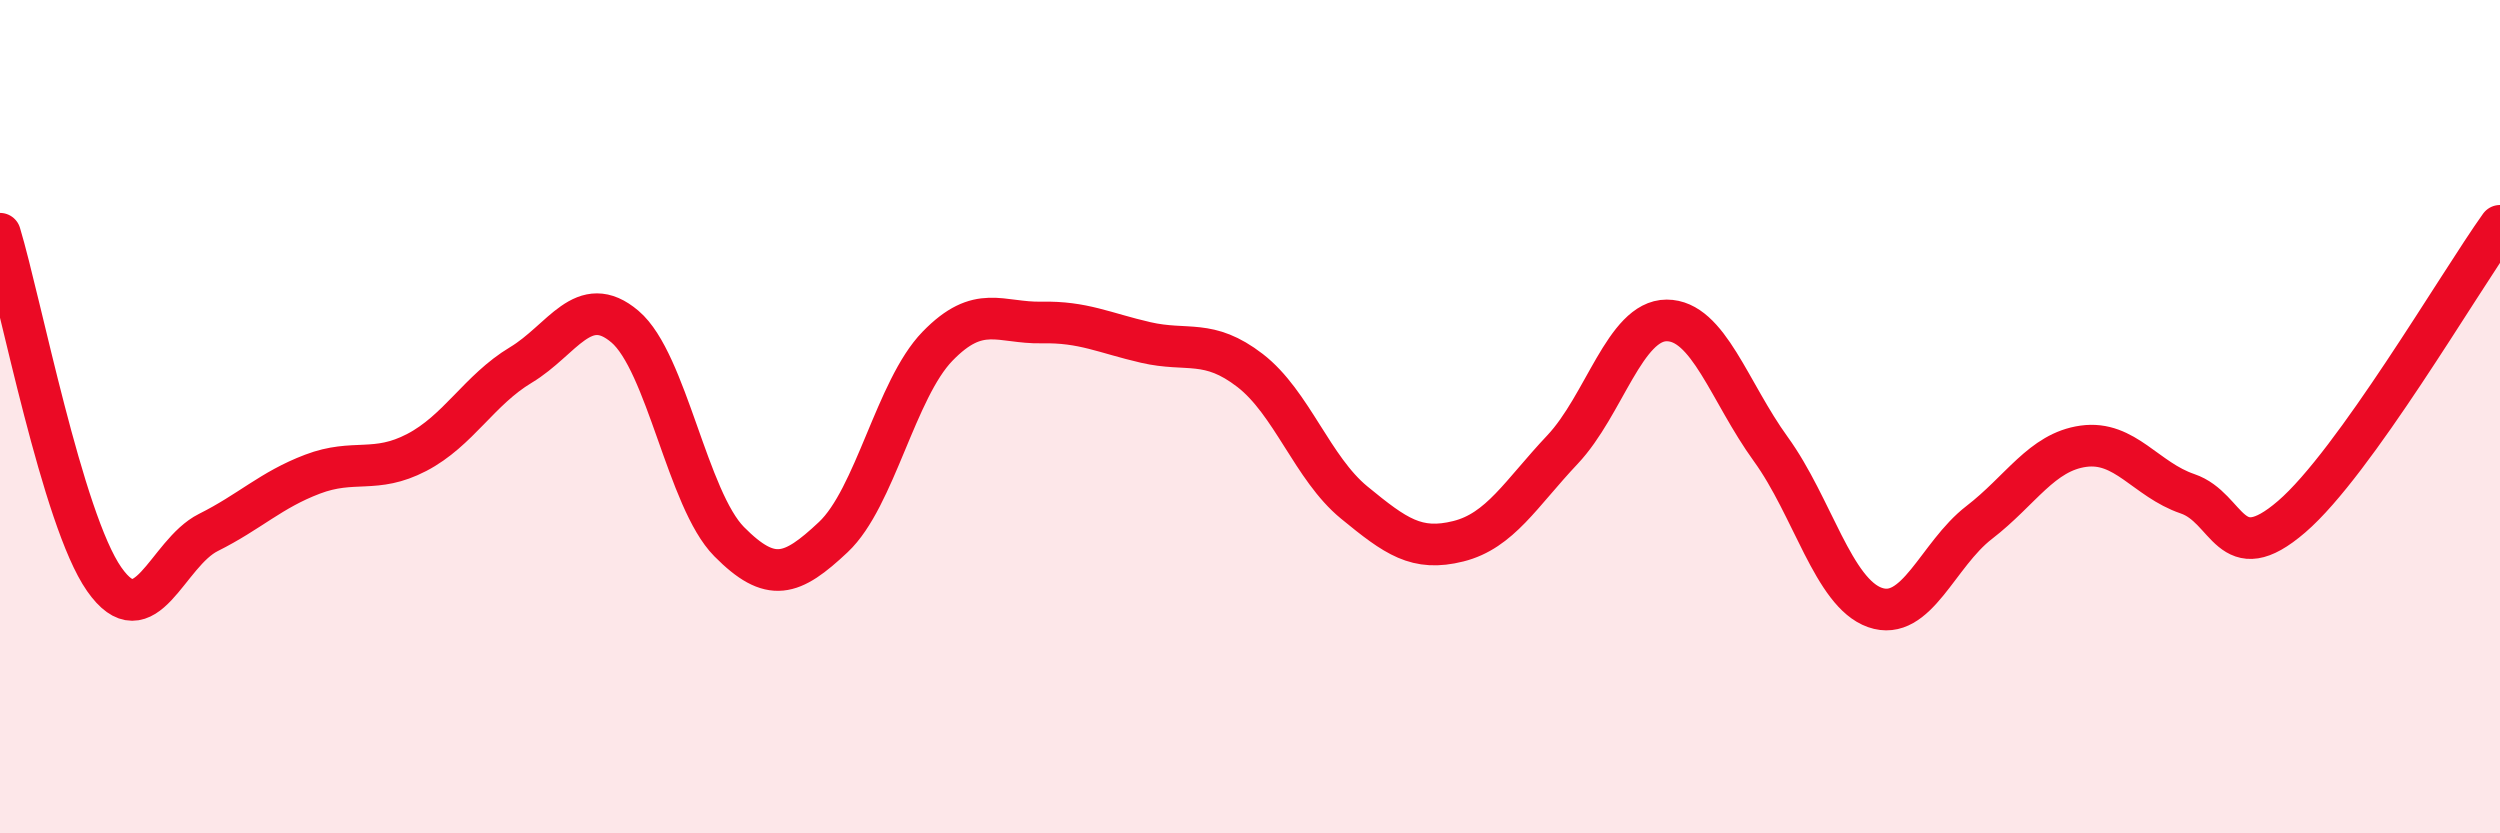
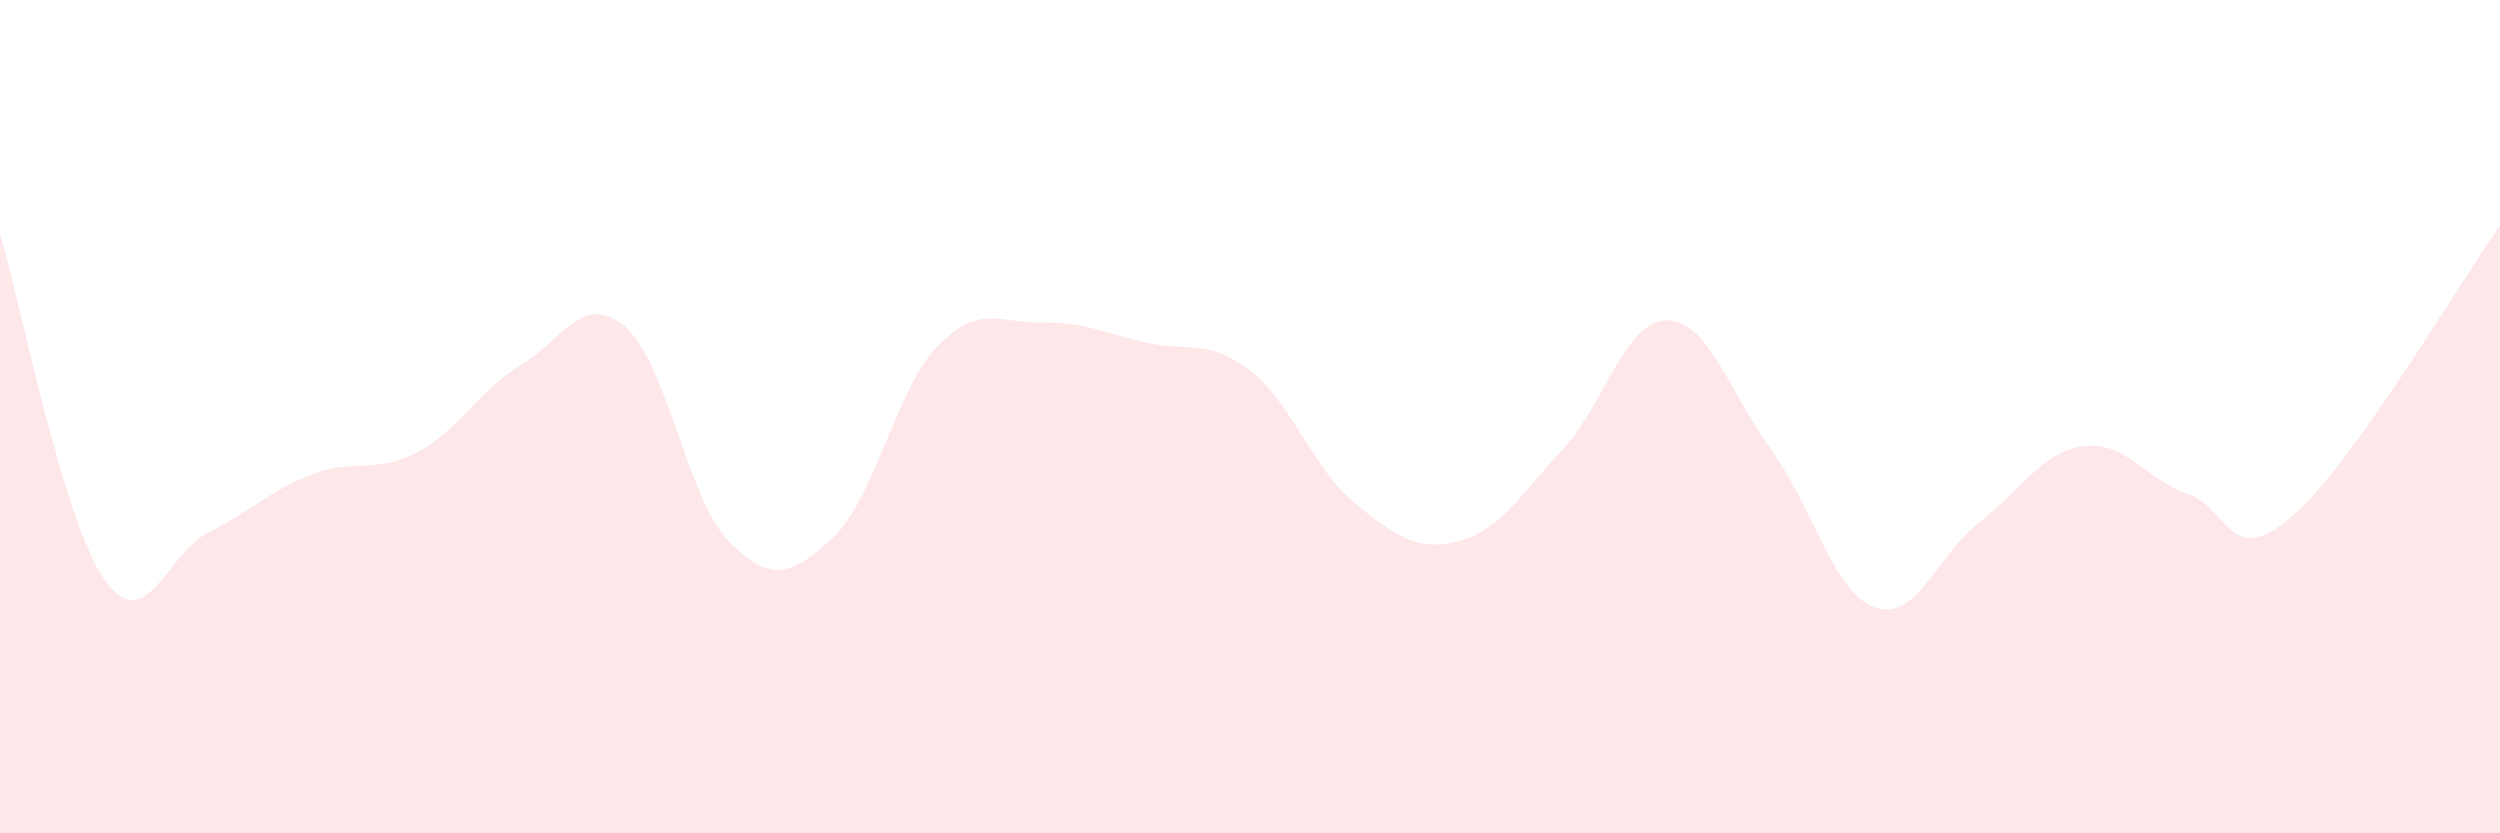
<svg xmlns="http://www.w3.org/2000/svg" width="60" height="20" viewBox="0 0 60 20">
  <path d="M 0,5.61 C 0.5,7.27 1.5,12.47 2.5,13.9 C 3.5,15.33 4,13.28 5,12.78 C 6,12.28 6.5,11.76 7.5,11.38 C 8.5,11 9,11.38 10,10.86 C 11,10.34 11.5,9.36 12.5,8.76 C 13.5,8.16 14,6.99 15,7.84 C 16,8.69 16.5,11.99 17.5,13 C 18.5,14.01 19,13.83 20,12.89 C 21,11.95 21.5,9.34 22.5,8.31 C 23.5,7.28 24,7.76 25,7.74 C 26,7.72 26.5,7.99 27.5,8.22 C 28.5,8.45 29,8.12 30,8.89 C 31,9.66 31.5,11.24 32.5,12.06 C 33.5,12.88 34,13.24 35,12.99 C 36,12.74 36.5,11.85 37.5,10.79 C 38.5,9.73 39,7.69 40,7.69 C 41,7.69 41.5,9.4 42.5,10.78 C 43.5,12.16 44,14.23 45,14.58 C 46,14.93 46.5,13.31 47.5,12.54 C 48.5,11.77 49,10.85 50,10.71 C 51,10.57 51.5,11.51 52.5,11.85 C 53.5,12.19 53.5,13.69 55,12.4 C 56.5,11.11 59,6.82 60,5.42L60 20L0 20Z" fill="#EB0A25" opacity="0.1" stroke-linecap="round" stroke-linejoin="round" />
-   <path d="M 0,5.61 C 0.5,7.27 1.5,12.47 2.5,13.9 C 3.5,15.33 4,13.28 5,12.78 C 6,12.28 6.5,11.76 7.5,11.38 C 8.5,11 9,11.38 10,10.86 C 11,10.34 11.5,9.36 12.5,8.76 C 13.5,8.16 14,6.99 15,7.84 C 16,8.69 16.5,11.99 17.5,13 C 18.5,14.01 19,13.83 20,12.89 C 21,11.95 21.5,9.34 22.5,8.31 C 23.5,7.28 24,7.76 25,7.74 C 26,7.72 26.5,7.99 27.5,8.22 C 28.5,8.45 29,8.12 30,8.89 C 31,9.66 31.5,11.24 32.5,12.06 C 33.5,12.88 34,13.24 35,12.99 C 36,12.74 36.5,11.85 37.5,10.79 C 38.5,9.73 39,7.69 40,7.69 C 41,7.69 41.5,9.4 42.5,10.78 C 43.5,12.16 44,14.23 45,14.58 C 46,14.93 46.5,13.31 47.5,12.54 C 48.5,11.77 49,10.85 50,10.71 C 51,10.57 51.5,11.51 52.5,11.85 C 53.5,12.19 53.5,13.69 55,12.4 C 56.5,11.11 59,6.82 60,5.42" stroke="#EB0A25" stroke-width="1" fill="none" stroke-linecap="round" stroke-linejoin="round" />
</svg>